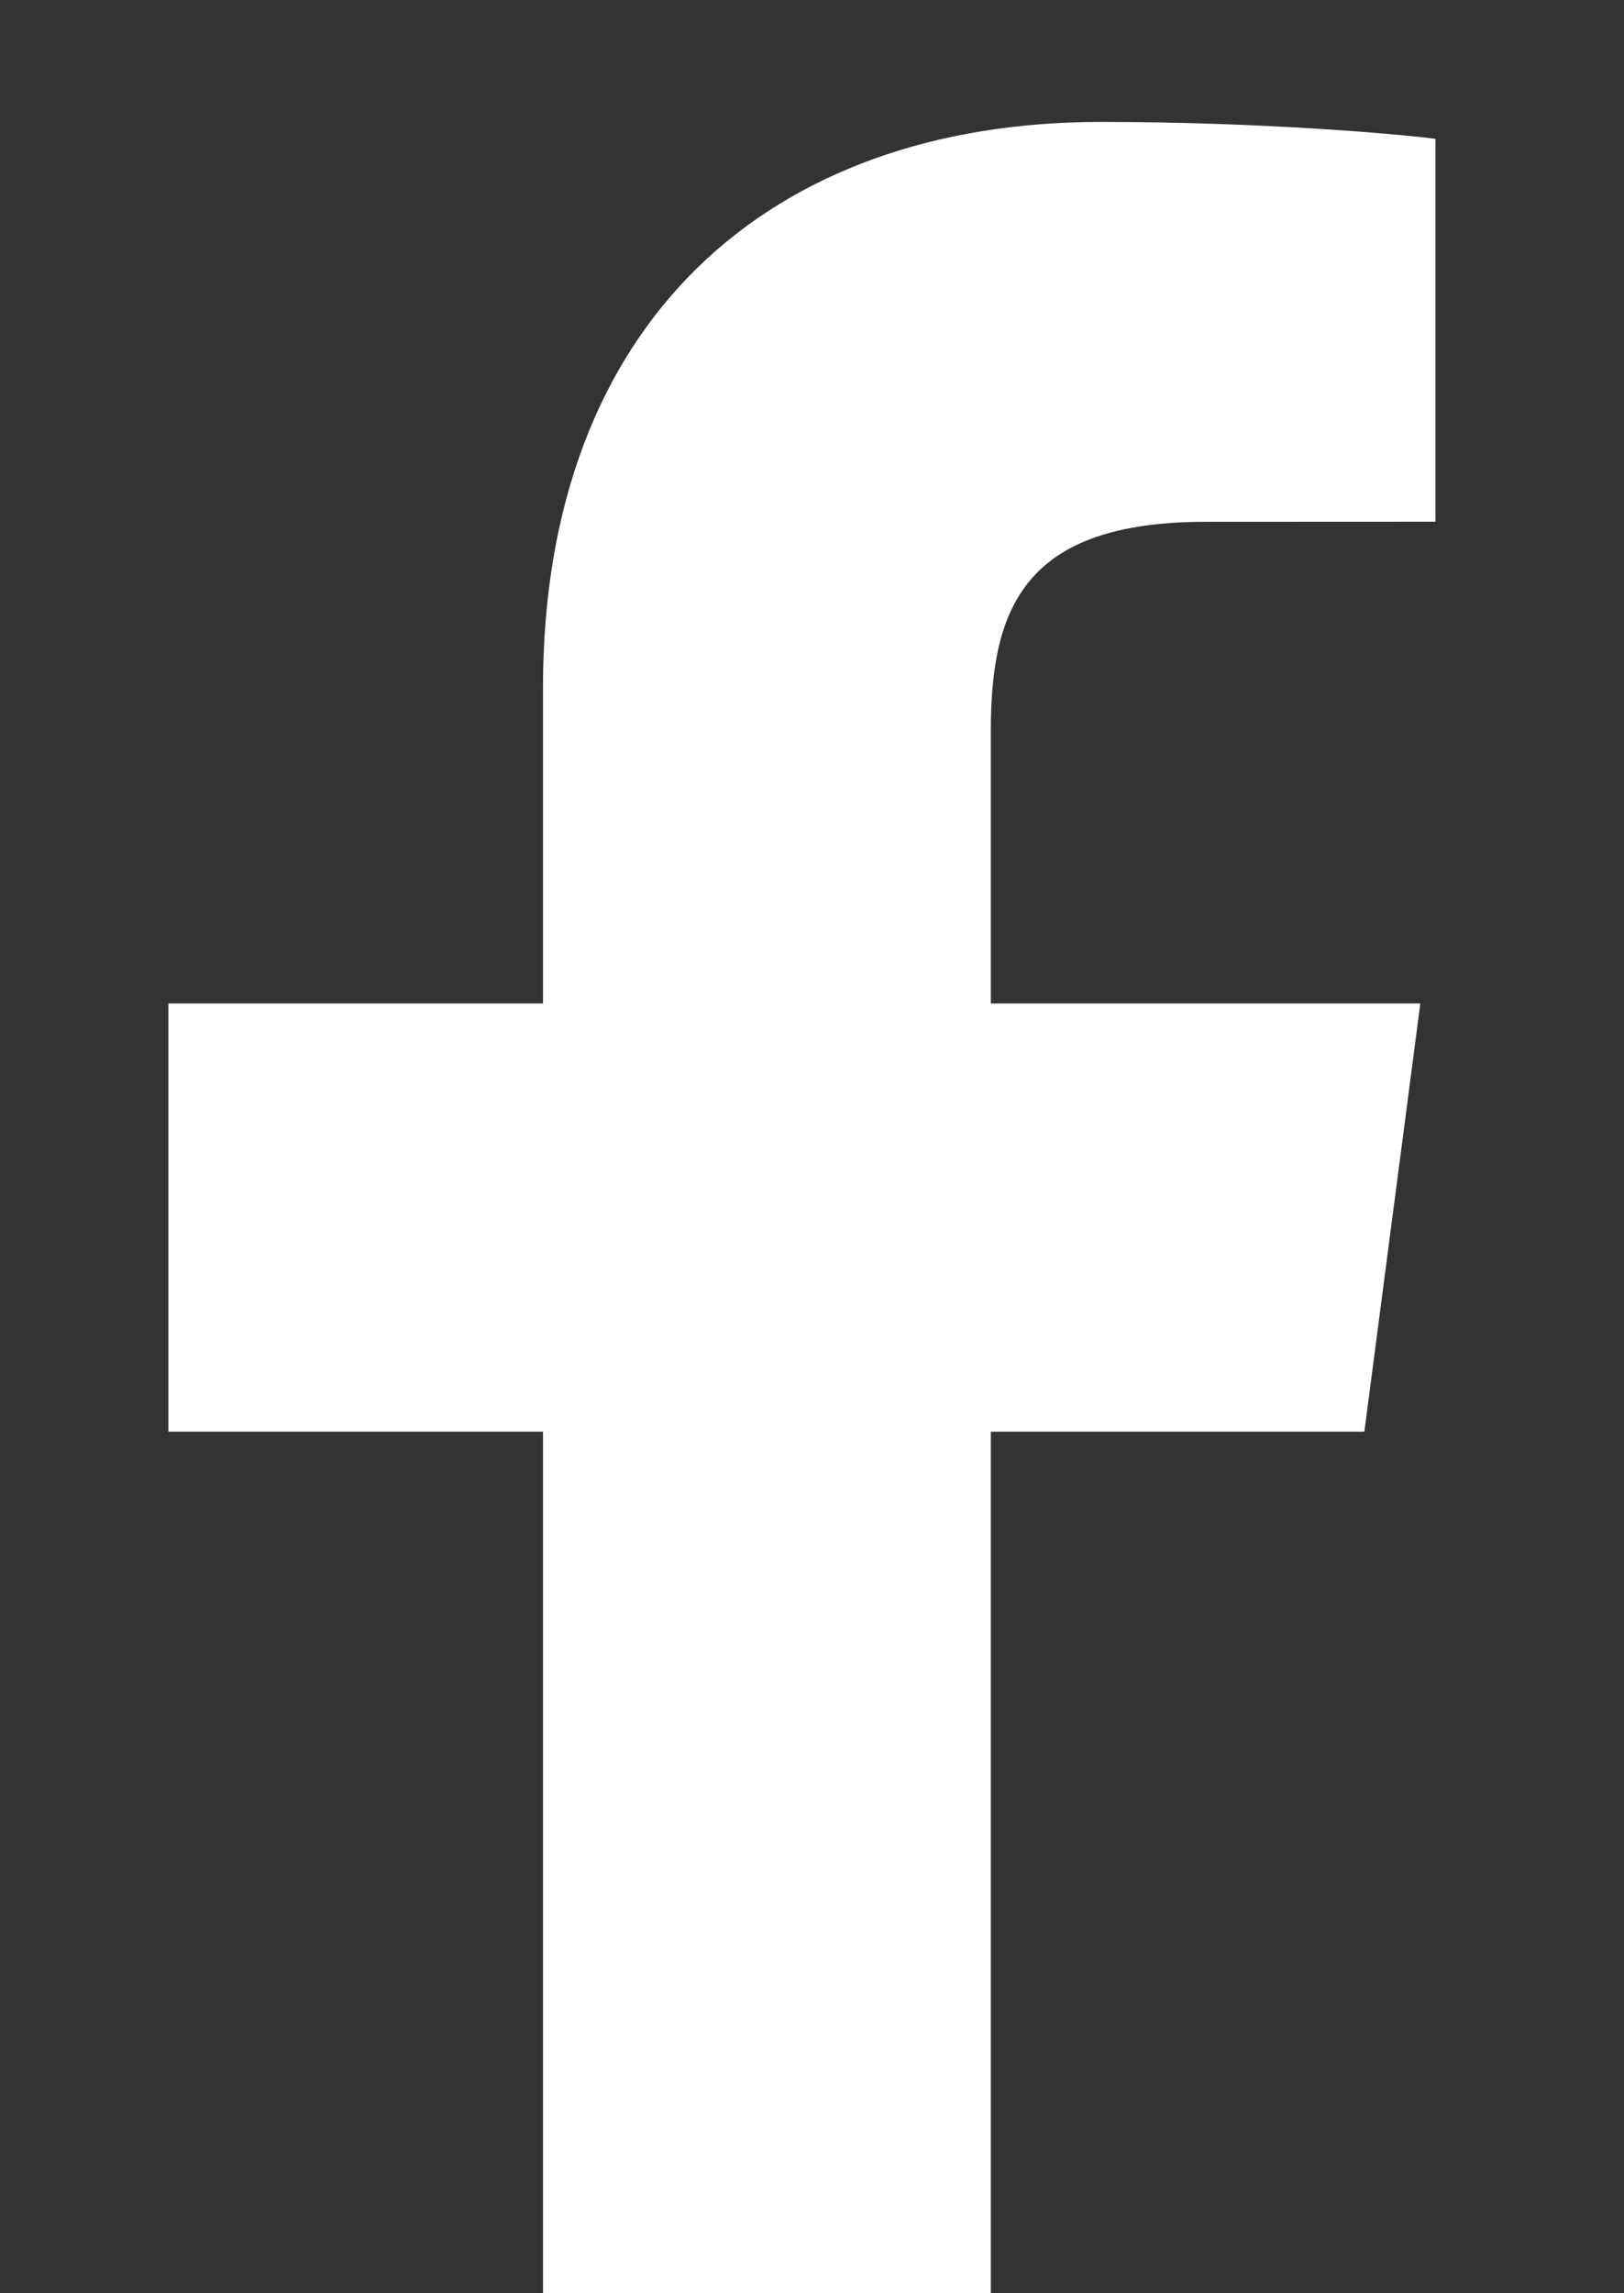
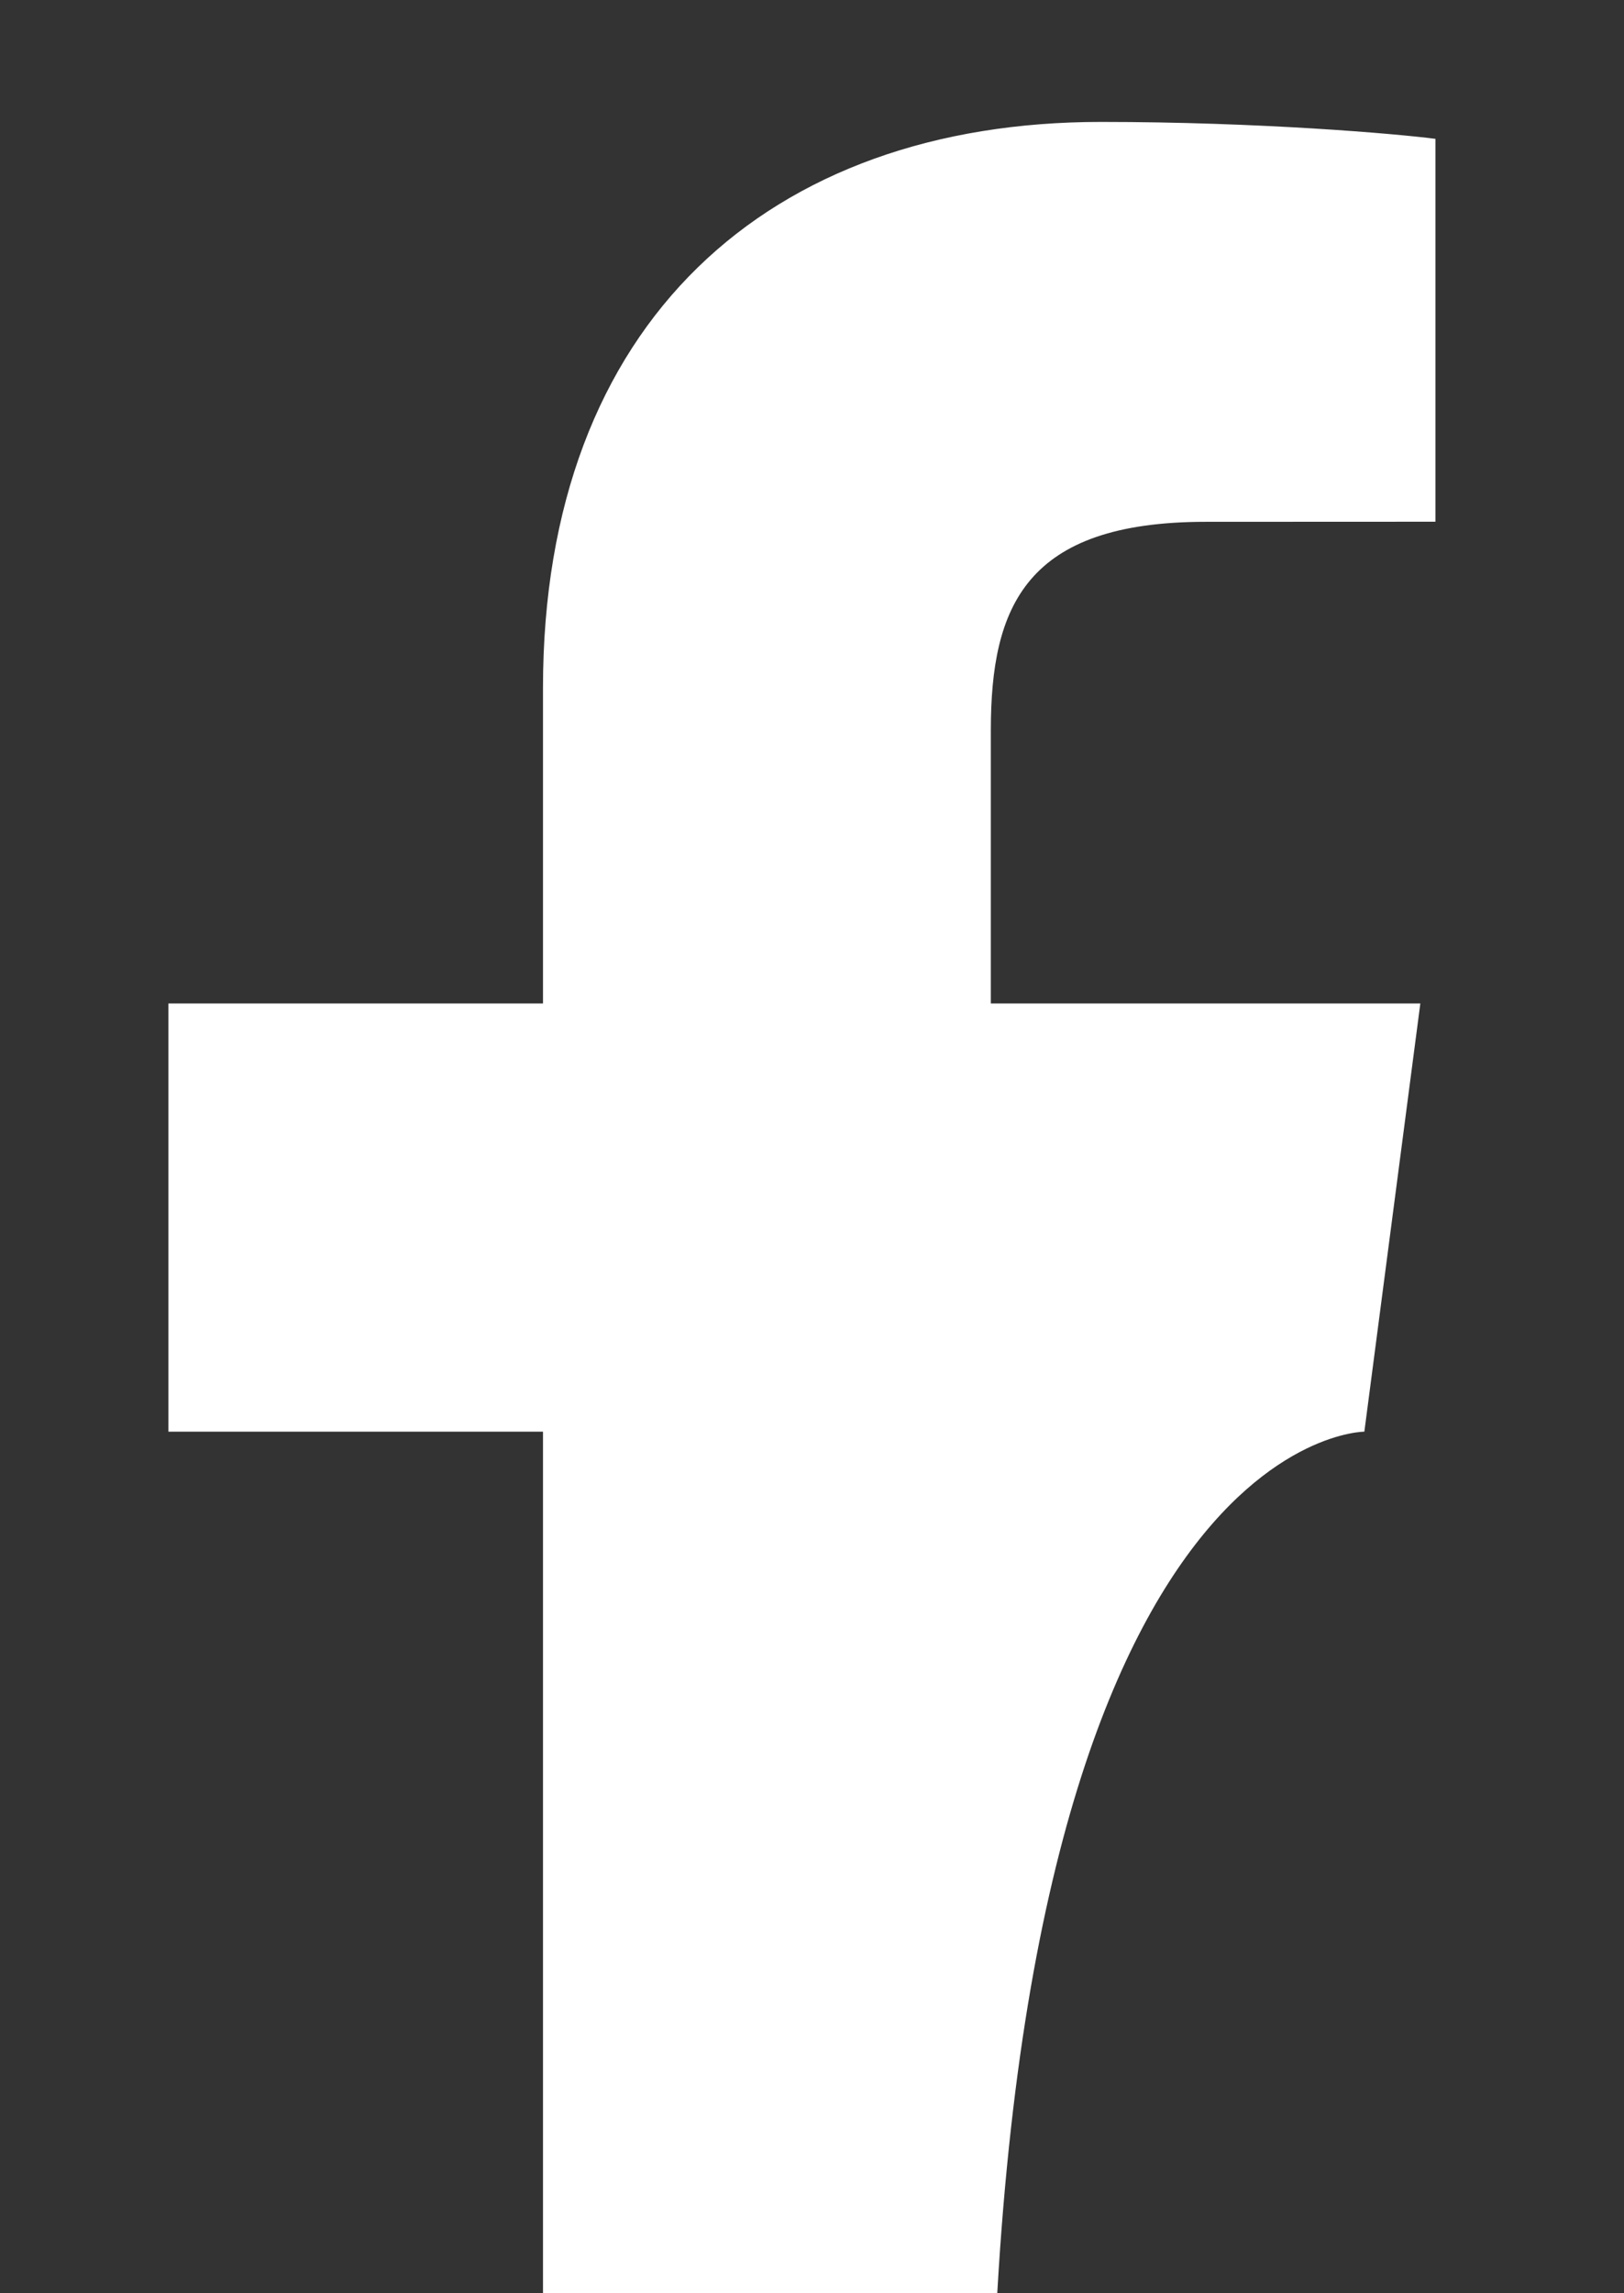
<svg xmlns="http://www.w3.org/2000/svg" version="1.1" width="17" height="24">
  <rect width="100%" height="100%" fill="#333333" stroke="none" />
  <defs />
  <g>
-     <path fill="rgb(255,255,255)" stroke="none" paint-order="stroke fill markers" fill-rule="evenodd" d=" M 10.372 26.479 C 10.372 26.479 10.372 14.983 10.372 14.983 C 10.372 14.983 14.282 14.983 14.282 14.983 C 14.282 14.983 14.868 10.502 14.868 10.502 C 14.868 10.502 10.372 10.502 10.372 10.502 C 10.372 10.502 10.372 7.643 10.372 7.643 C 10.372 6.345 10.737 5.461 12.622 5.461 C 12.622 5.461 15.026 5.46 15.026 5.46 C 15.026 5.46 15.026 1.453 15.026 1.453 C 14.61 1.399 13.183 1.276 11.523 1.276 C 8.057 1.276 5.684 3.364 5.684 7.199 C 5.684 7.199 5.684 10.502 5.684 10.502 C 5.684 10.502 1.763 10.502 1.763 10.502 C 1.763 10.502 1.763 14.983 1.763 14.983 C 1.763 14.983 5.684 14.983 5.684 14.983 C 5.684 14.983 5.684 26.479 5.684 26.479 C 5.684 26.479 10.372 26.479 10.372 26.479 Z" />
+     <path fill="rgb(255,255,255)" stroke="none" paint-order="stroke fill markers" fill-rule="evenodd" d=" M 10.372 26.479 C 10.372 14.983 14.282 14.983 14.282 14.983 C 14.282 14.983 14.868 10.502 14.868 10.502 C 14.868 10.502 10.372 10.502 10.372 10.502 C 10.372 10.502 10.372 7.643 10.372 7.643 C 10.372 6.345 10.737 5.461 12.622 5.461 C 12.622 5.461 15.026 5.46 15.026 5.46 C 15.026 5.46 15.026 1.453 15.026 1.453 C 14.61 1.399 13.183 1.276 11.523 1.276 C 8.057 1.276 5.684 3.364 5.684 7.199 C 5.684 7.199 5.684 10.502 5.684 10.502 C 5.684 10.502 1.763 10.502 1.763 10.502 C 1.763 10.502 1.763 14.983 1.763 14.983 C 1.763 14.983 5.684 14.983 5.684 14.983 C 5.684 14.983 5.684 26.479 5.684 26.479 C 5.684 26.479 10.372 26.479 10.372 26.479 Z" />
  </g>
</svg>